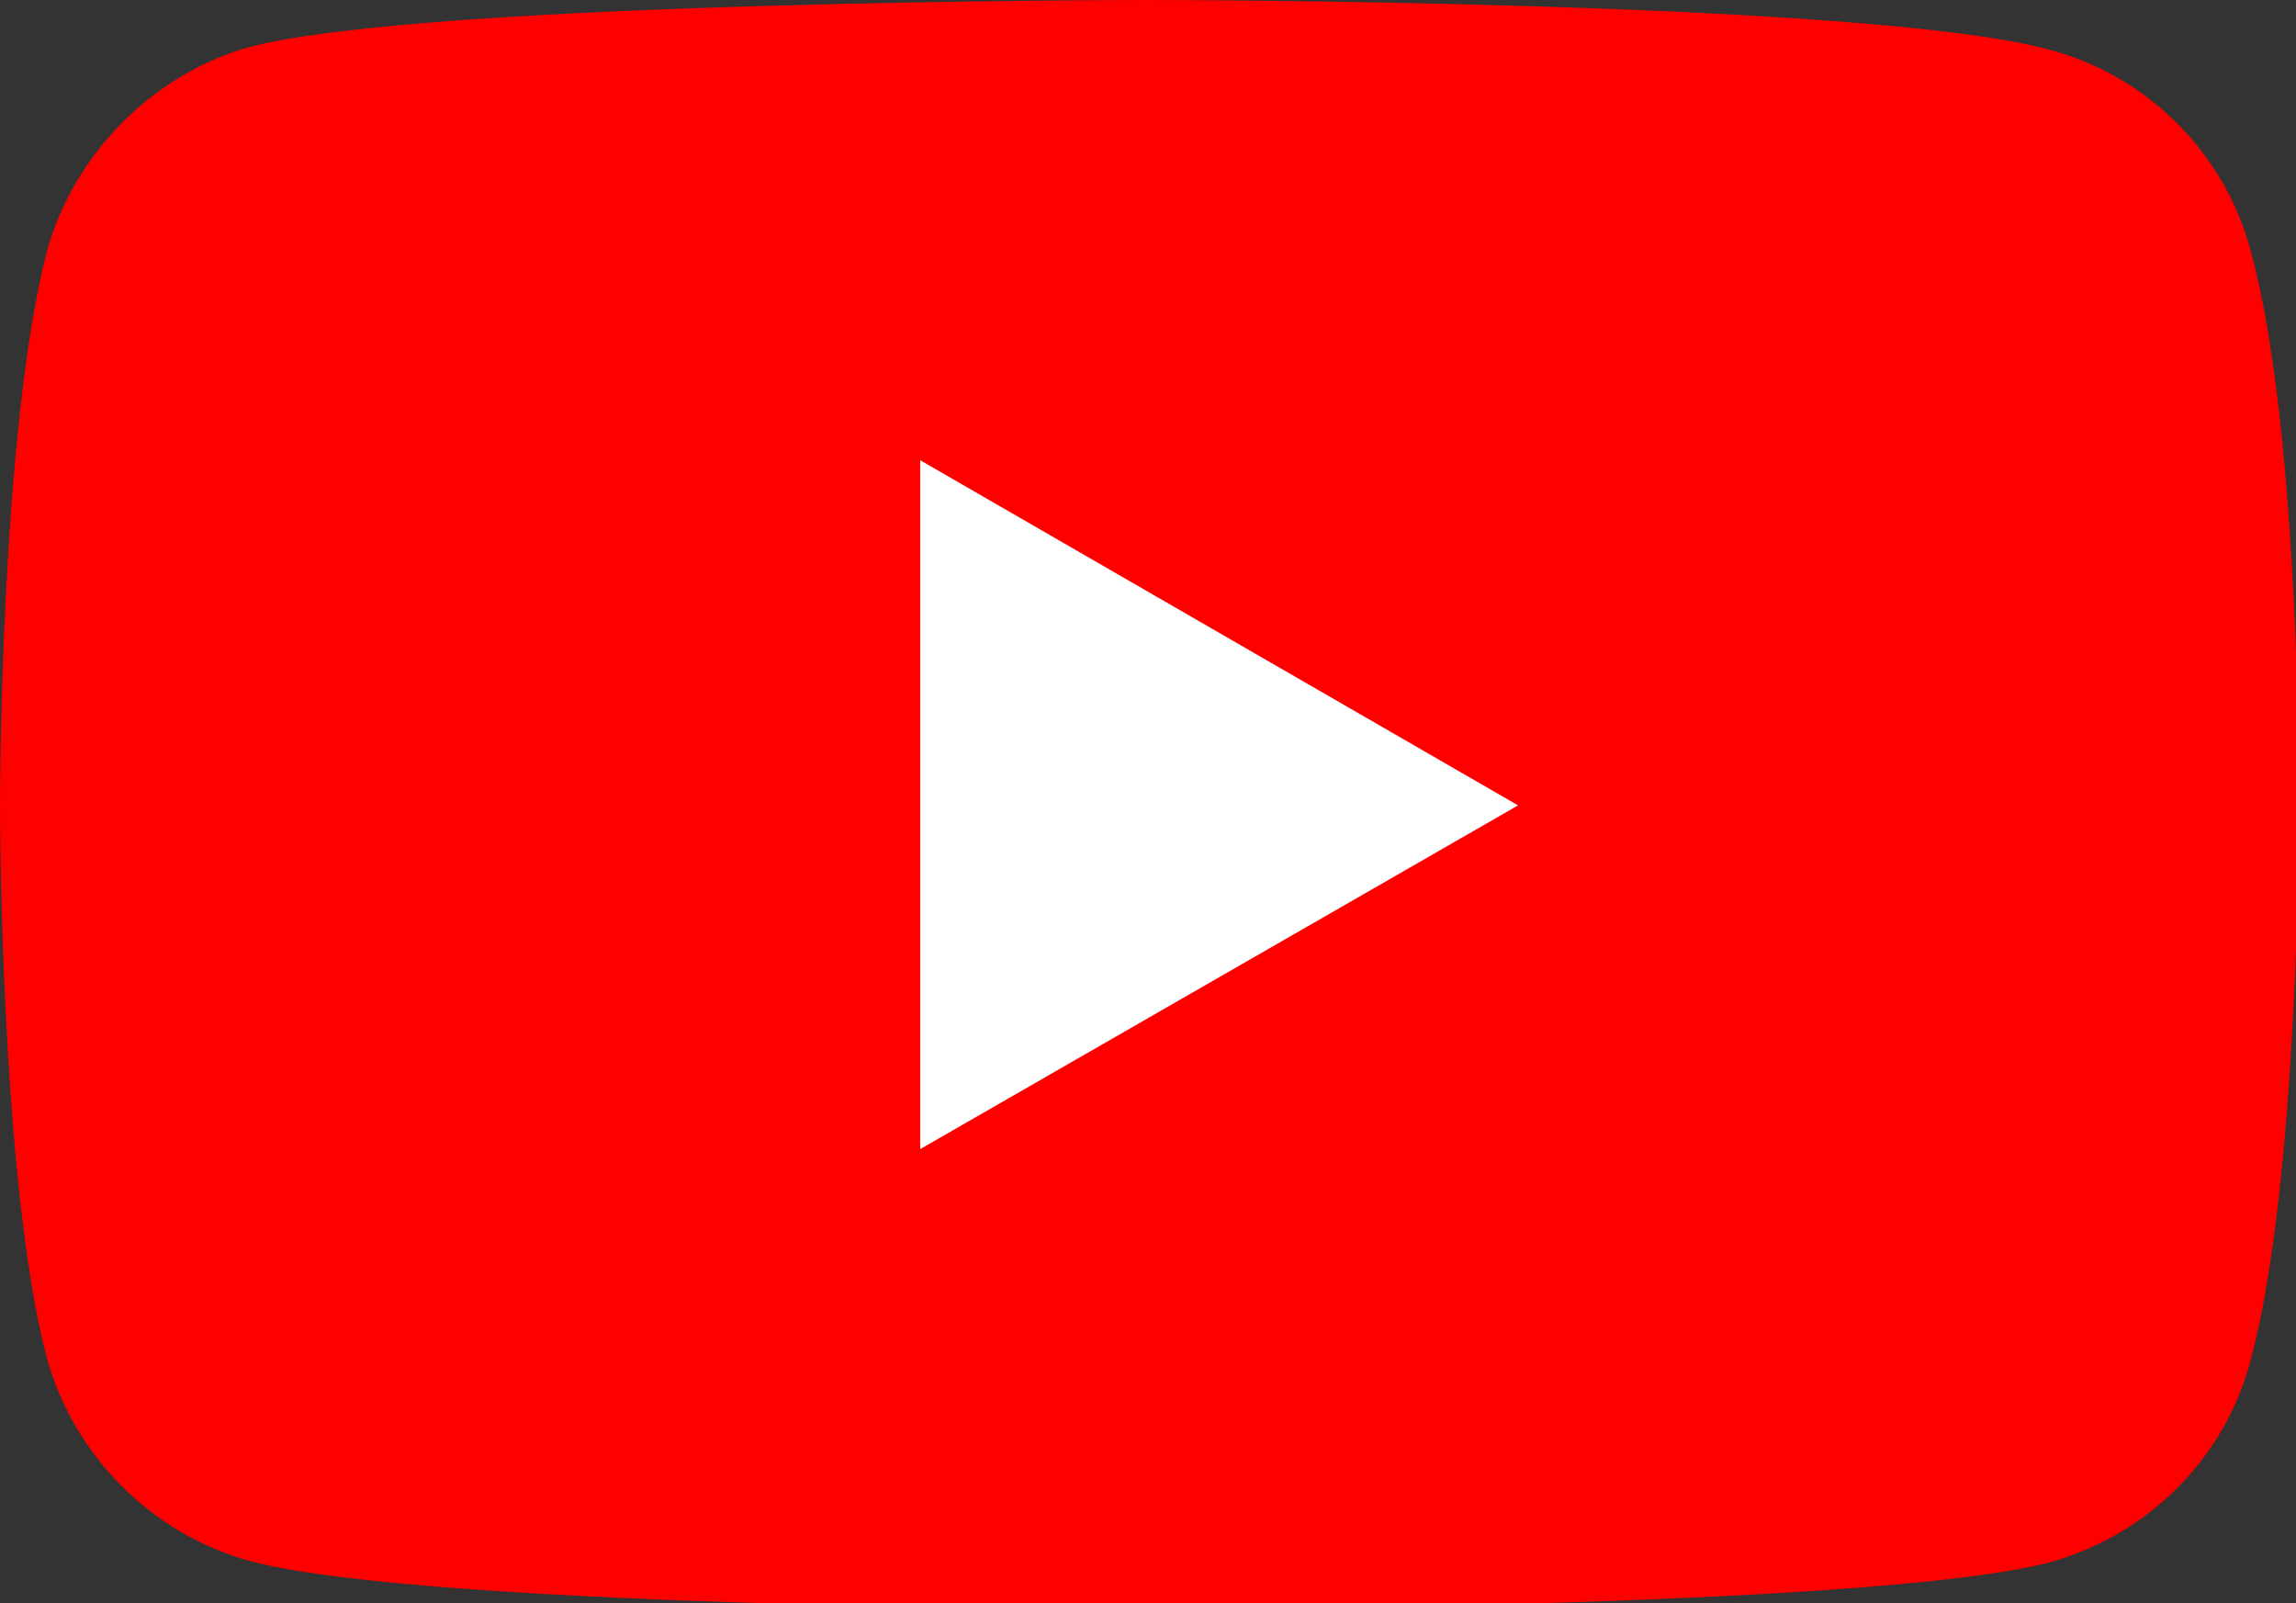
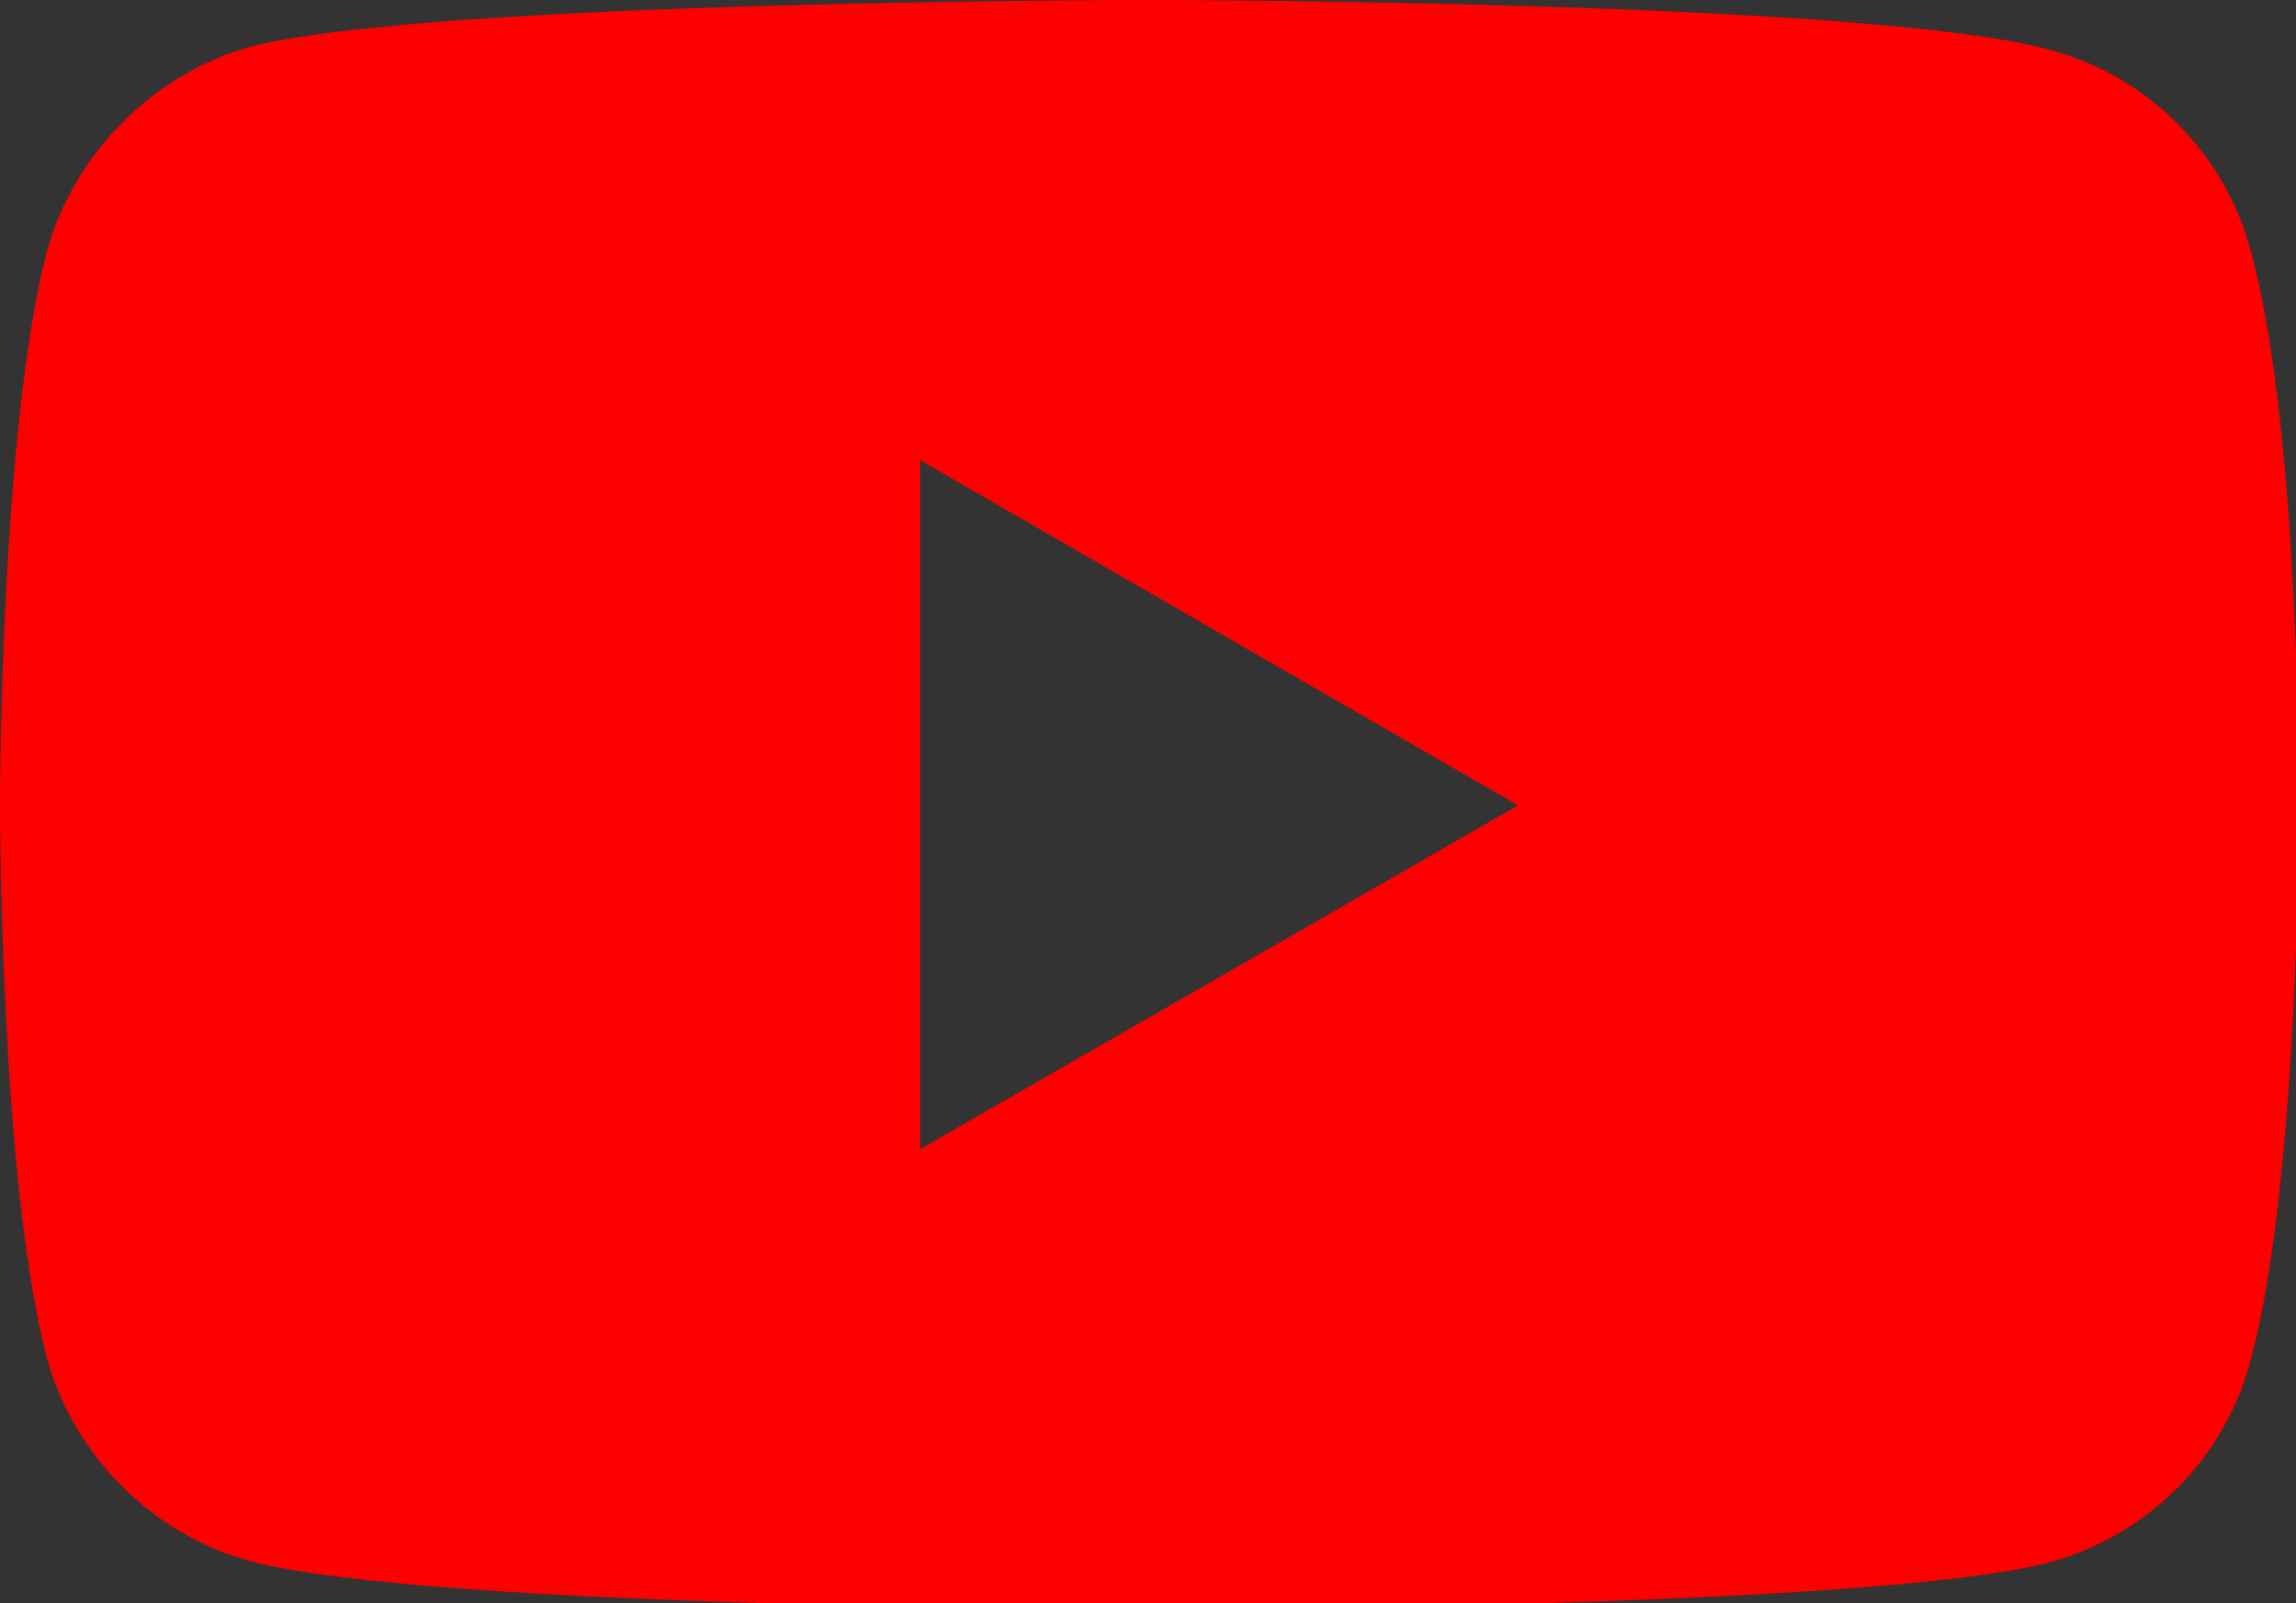
<svg xmlns="http://www.w3.org/2000/svg" width="202" height="141" xml:space="preserve">
  <rect width="100%" height="100%" fill="#333333" stroke="none" />
  <g>
    <title>Youtube Logo</title>
-     <rect id="svg_4" height="82" width="101" y="31" x="57" fill="#ffffff" />
-     <path id="svg_3" d="m101.074,0s-63.219,0 -79.086,4.123c-8.496,2.374 -15.491,9.37 -17.865,17.99c-4.123,15.867 -4.123,48.727 -4.123,48.727s0,32.984 4.123,48.602c2.374,8.621 9.245,15.491 17.865,17.865c15.992,4.248 79.086,4.248 79.086,4.248s63.344,-0 79.211,-4.123c8.621,-2.374 15.491,-9.12 17.74,-17.865c4.248,-15.742 4.248,-48.602 4.248,-48.602s0.125,-32.984 -4.248,-48.852c-2.249,-8.621 -9.119,-15.491 -17.74,-17.74c-15.867,-4.373 -79.211,-4.373 -79.211,-4.373zm-20.115,40.48l52.6,30.359l-52.6,30.234l0,-60.594z" fill="red" />
+     <path id="svg_3" d="m101.074,0s-63.219,0 -79.086,4.123c-8.496,2.374 -15.491,9.37 -17.865,17.99c-4.123,15.867 -4.123,48.727 -4.123,48.727s0,32.984 4.123,48.602c2.374,8.621 9.245,15.491 17.865,17.865c15.992,4.248 79.086,4.248 79.086,4.248s63.344,-0 79.211,-4.123c8.621,-2.374 15.491,-9.12 17.74,-17.865c4.248,-15.742 4.248,-48.602 4.248,-48.602s0.125,-32.984 -4.248,-48.852c-2.249,-8.621 -9.119,-15.491 -17.74,-17.74c-15.867,-4.373 -79.211,-4.373 -79.211,-4.373zm-20.115,40.48l52.6,30.359l-52.6,30.234z" fill="red" />
  </g>
</svg>